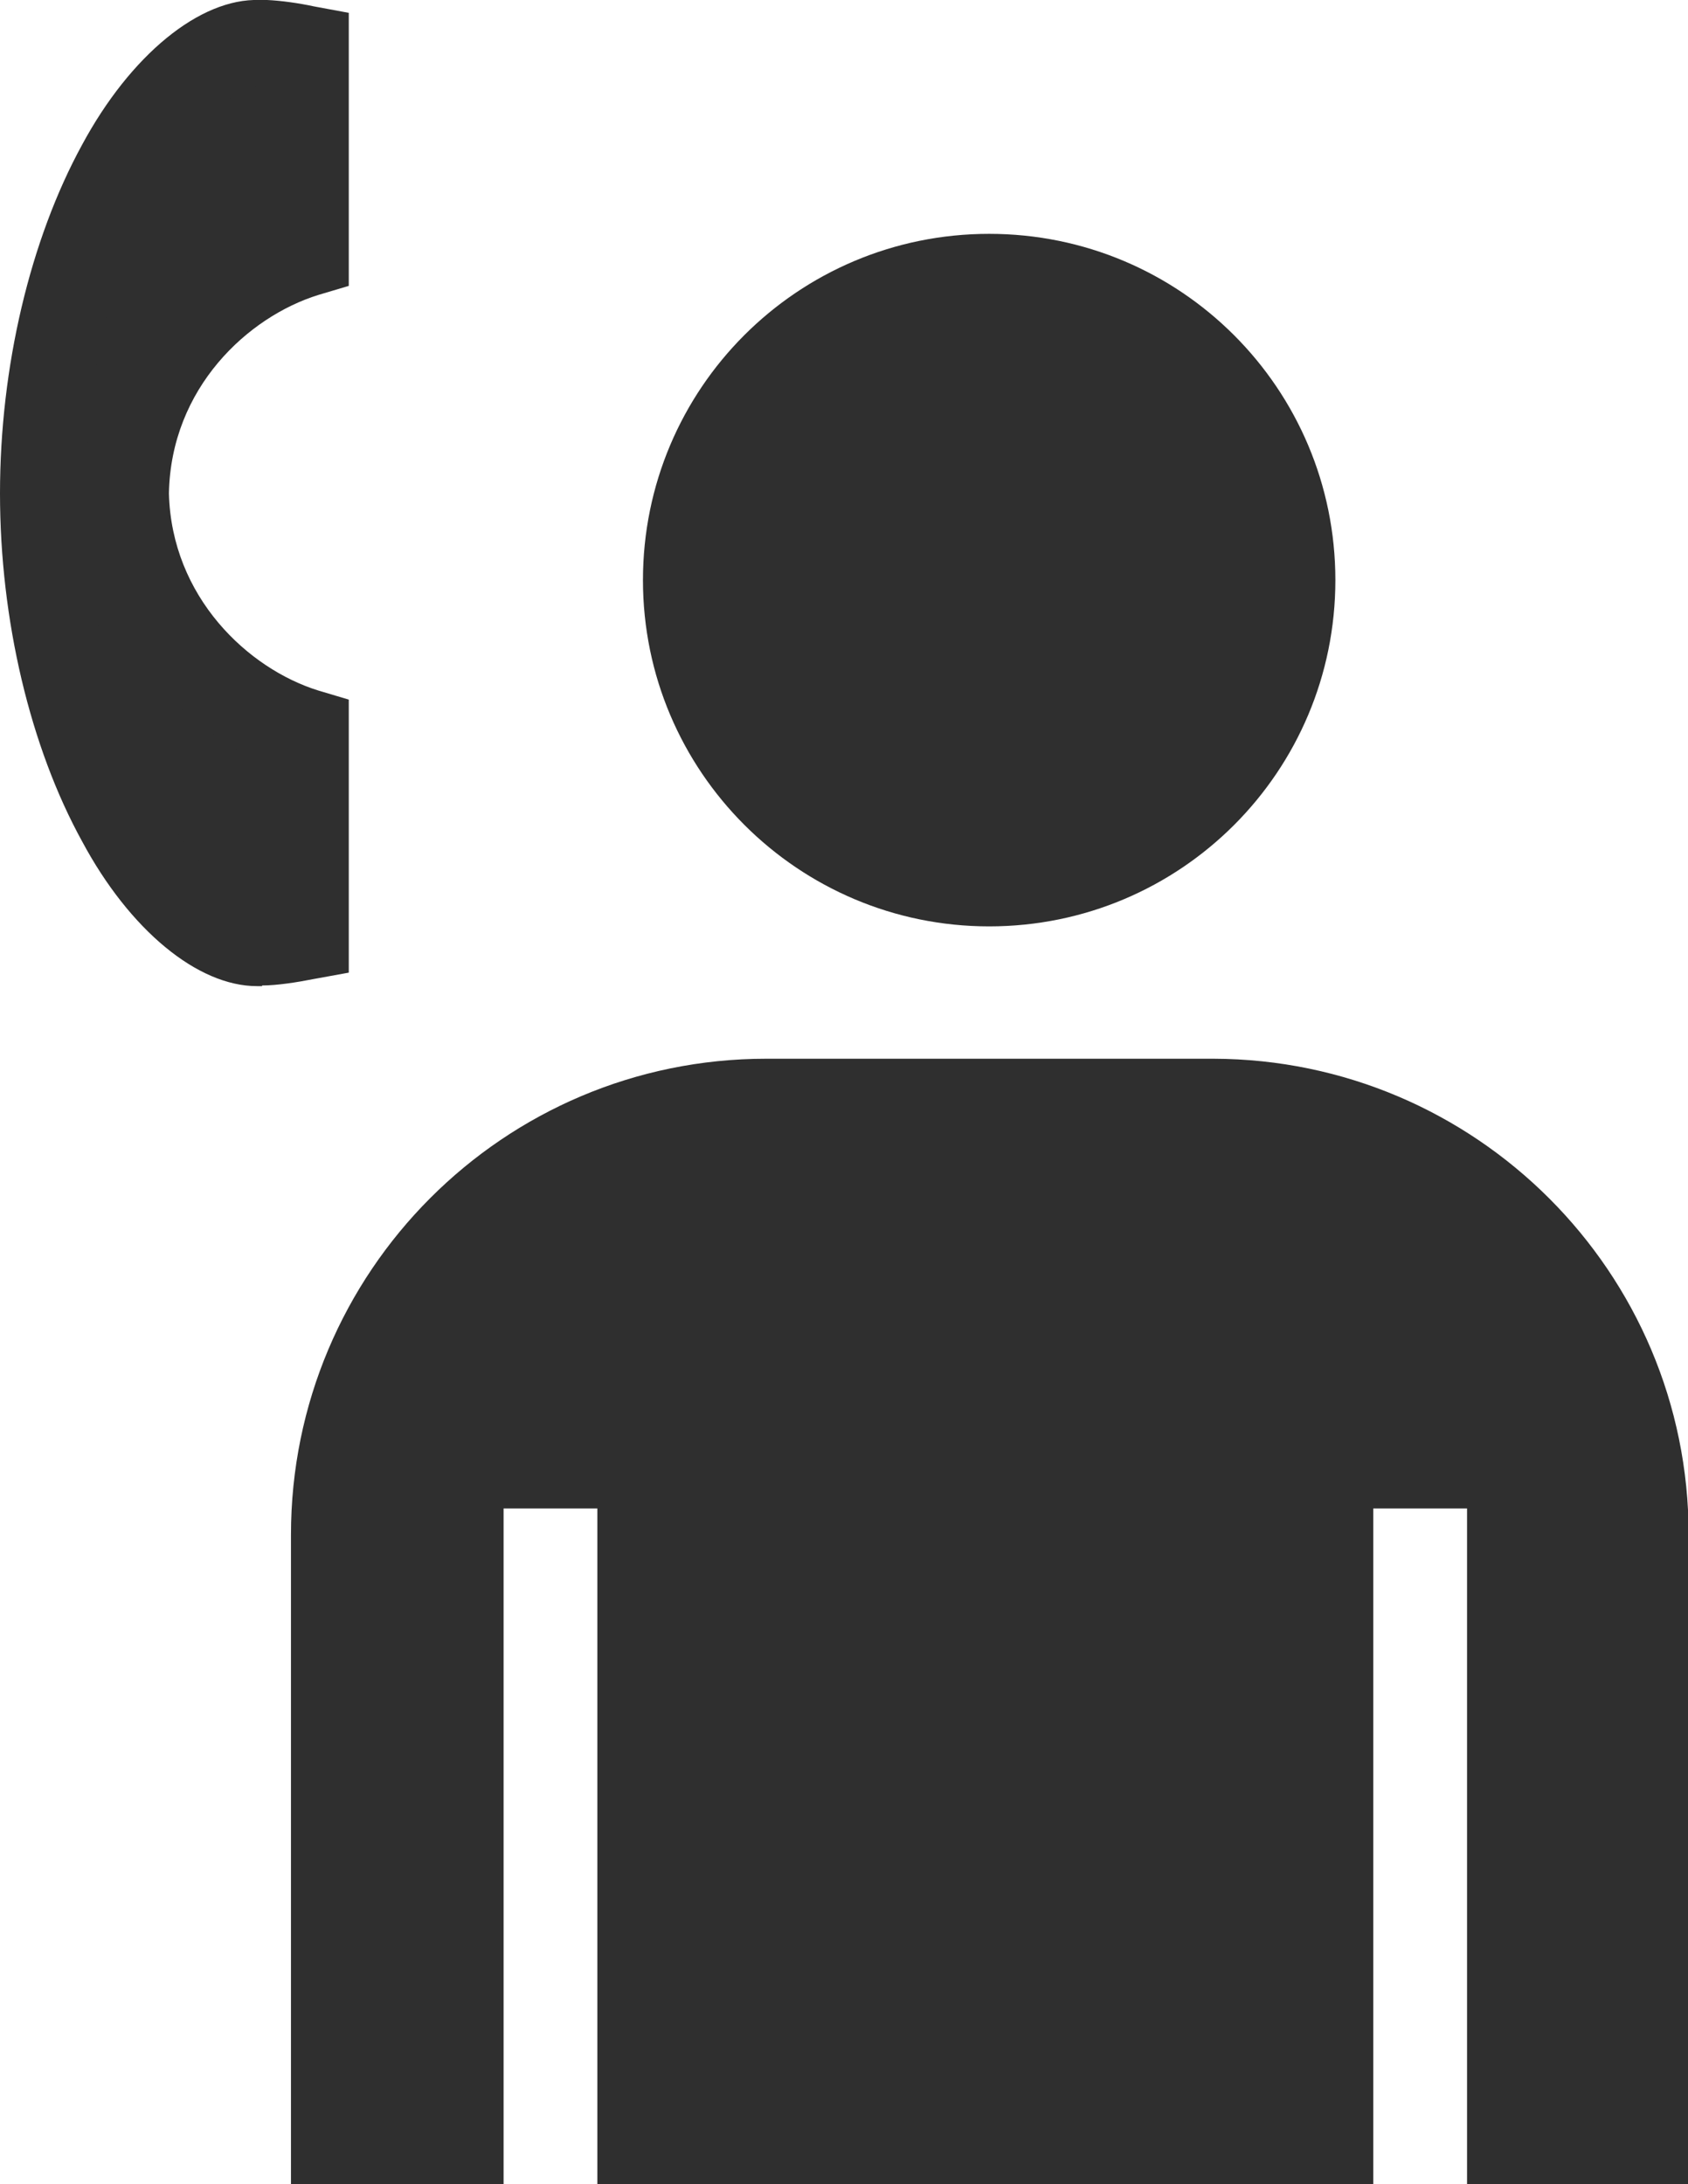
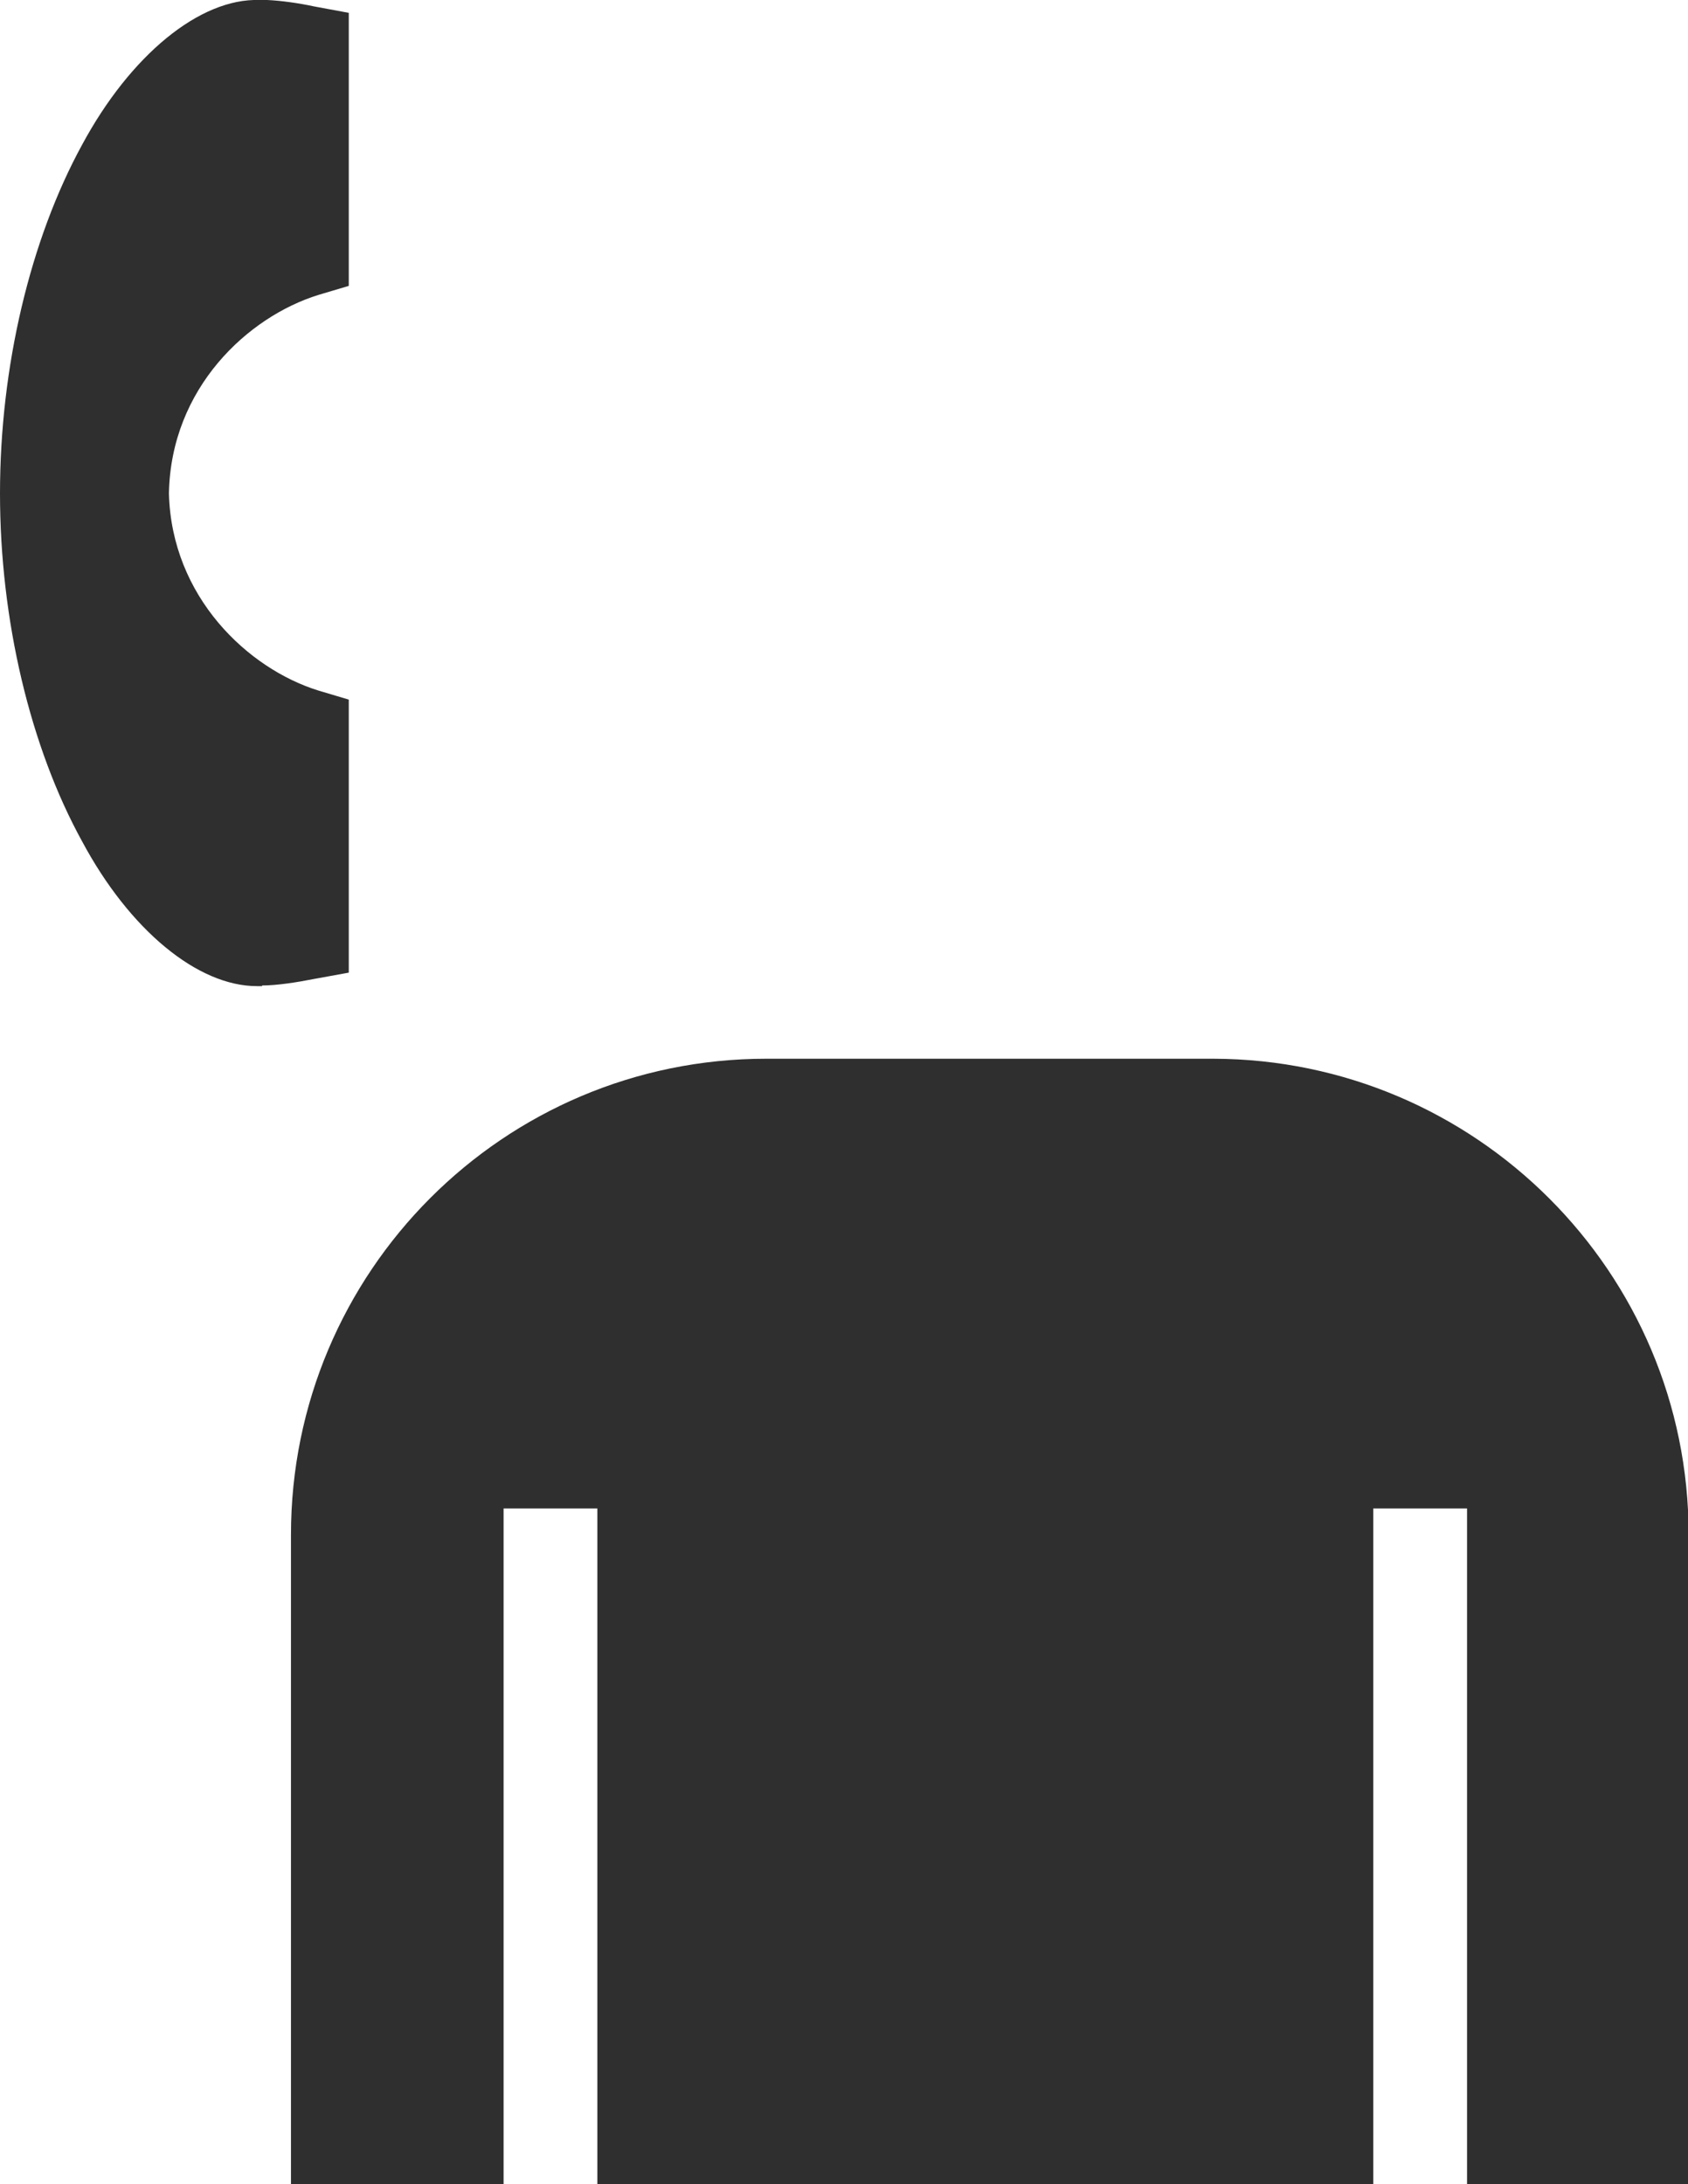
<svg xmlns="http://www.w3.org/2000/svg" id="Layer_2" data-name="Layer 2" viewBox="0 0 26.28 34">
  <defs>
    <style>      .cls-1 {        fill: #2f2f2f;      }    </style>
  </defs>
  <g id="Layer_1-2" data-name="Layer 1">
    <g>
      <g>
-         <path class="cls-1" d="m15.4,14.42c2.98,0,5.39-2.41,5.39-5.39s-2.41-5.39-5.39-5.39-5.39,2.41-5.39,5.39,2.42,5.39,5.39,5.39Z" />
        <path class="cls-1" d="m18.88,16.48h-6.95c-4.09,0-7.4,3.32-7.4,7.41v10.11h3.31v-10.52h1.46v10.52h12.08v-10.52h1.46v10.52h3.45v-10.11c0-4.09-3.32-7.4-7.4-7.41Z" />
      </g>
      <g>
        <path class="cls-1" d="m4.76,14.6c-.27.05-.61.1-.71.09-.57.03-1.47-.6-2.17-1.9-.71-1.27-1.2-3.1-1.2-5.11,0-2.01.5-3.83,1.2-5.11.69-1.28,1.58-1.91,2.15-1.9,0,0,0,0,.02,0h.11c.15,0,.4.05.6.08v3.2c-1.46.45-2.76,1.88-2.8,3.72.04,1.84,1.34,3.27,2.8,3.72v3.2Z" />
        <path class="cls-1" d="m4.08,15.35s-.05,0-.08,0c-.92,0-1.98-.87-2.72-2.25C.47,11.63,0,9.65,0,7.68c0-1.97.47-3.95,1.28-5.43C2.03.86,3.11-.03,4.04,0h.12c.22.01.5.05.73.1l.54.1v4.25l-.47.14c-1.1.34-2.3,1.45-2.33,3.09.04,1.61,1.23,2.73,2.33,3.07l.47.14v4.25l-.55.1c-.25.05-.57.1-.8.1Zm-2.72-6.94c.1,1.5.48,2.94,1.09,4.05.66,1.22,1.38,1.55,1.55,1.55h.05s.02,0,.02,0v-2.16c-1.41-.62-2.45-1.93-2.73-3.44ZM4.02,1.34c-.24.01-.93.38-1.57,1.55-.62,1.12-1.01,2.58-1.1,4.08.28-1.53,1.31-2.86,2.73-3.48V1.34h-.06Z" />
      </g>
    </g>
  </g>
</svg>